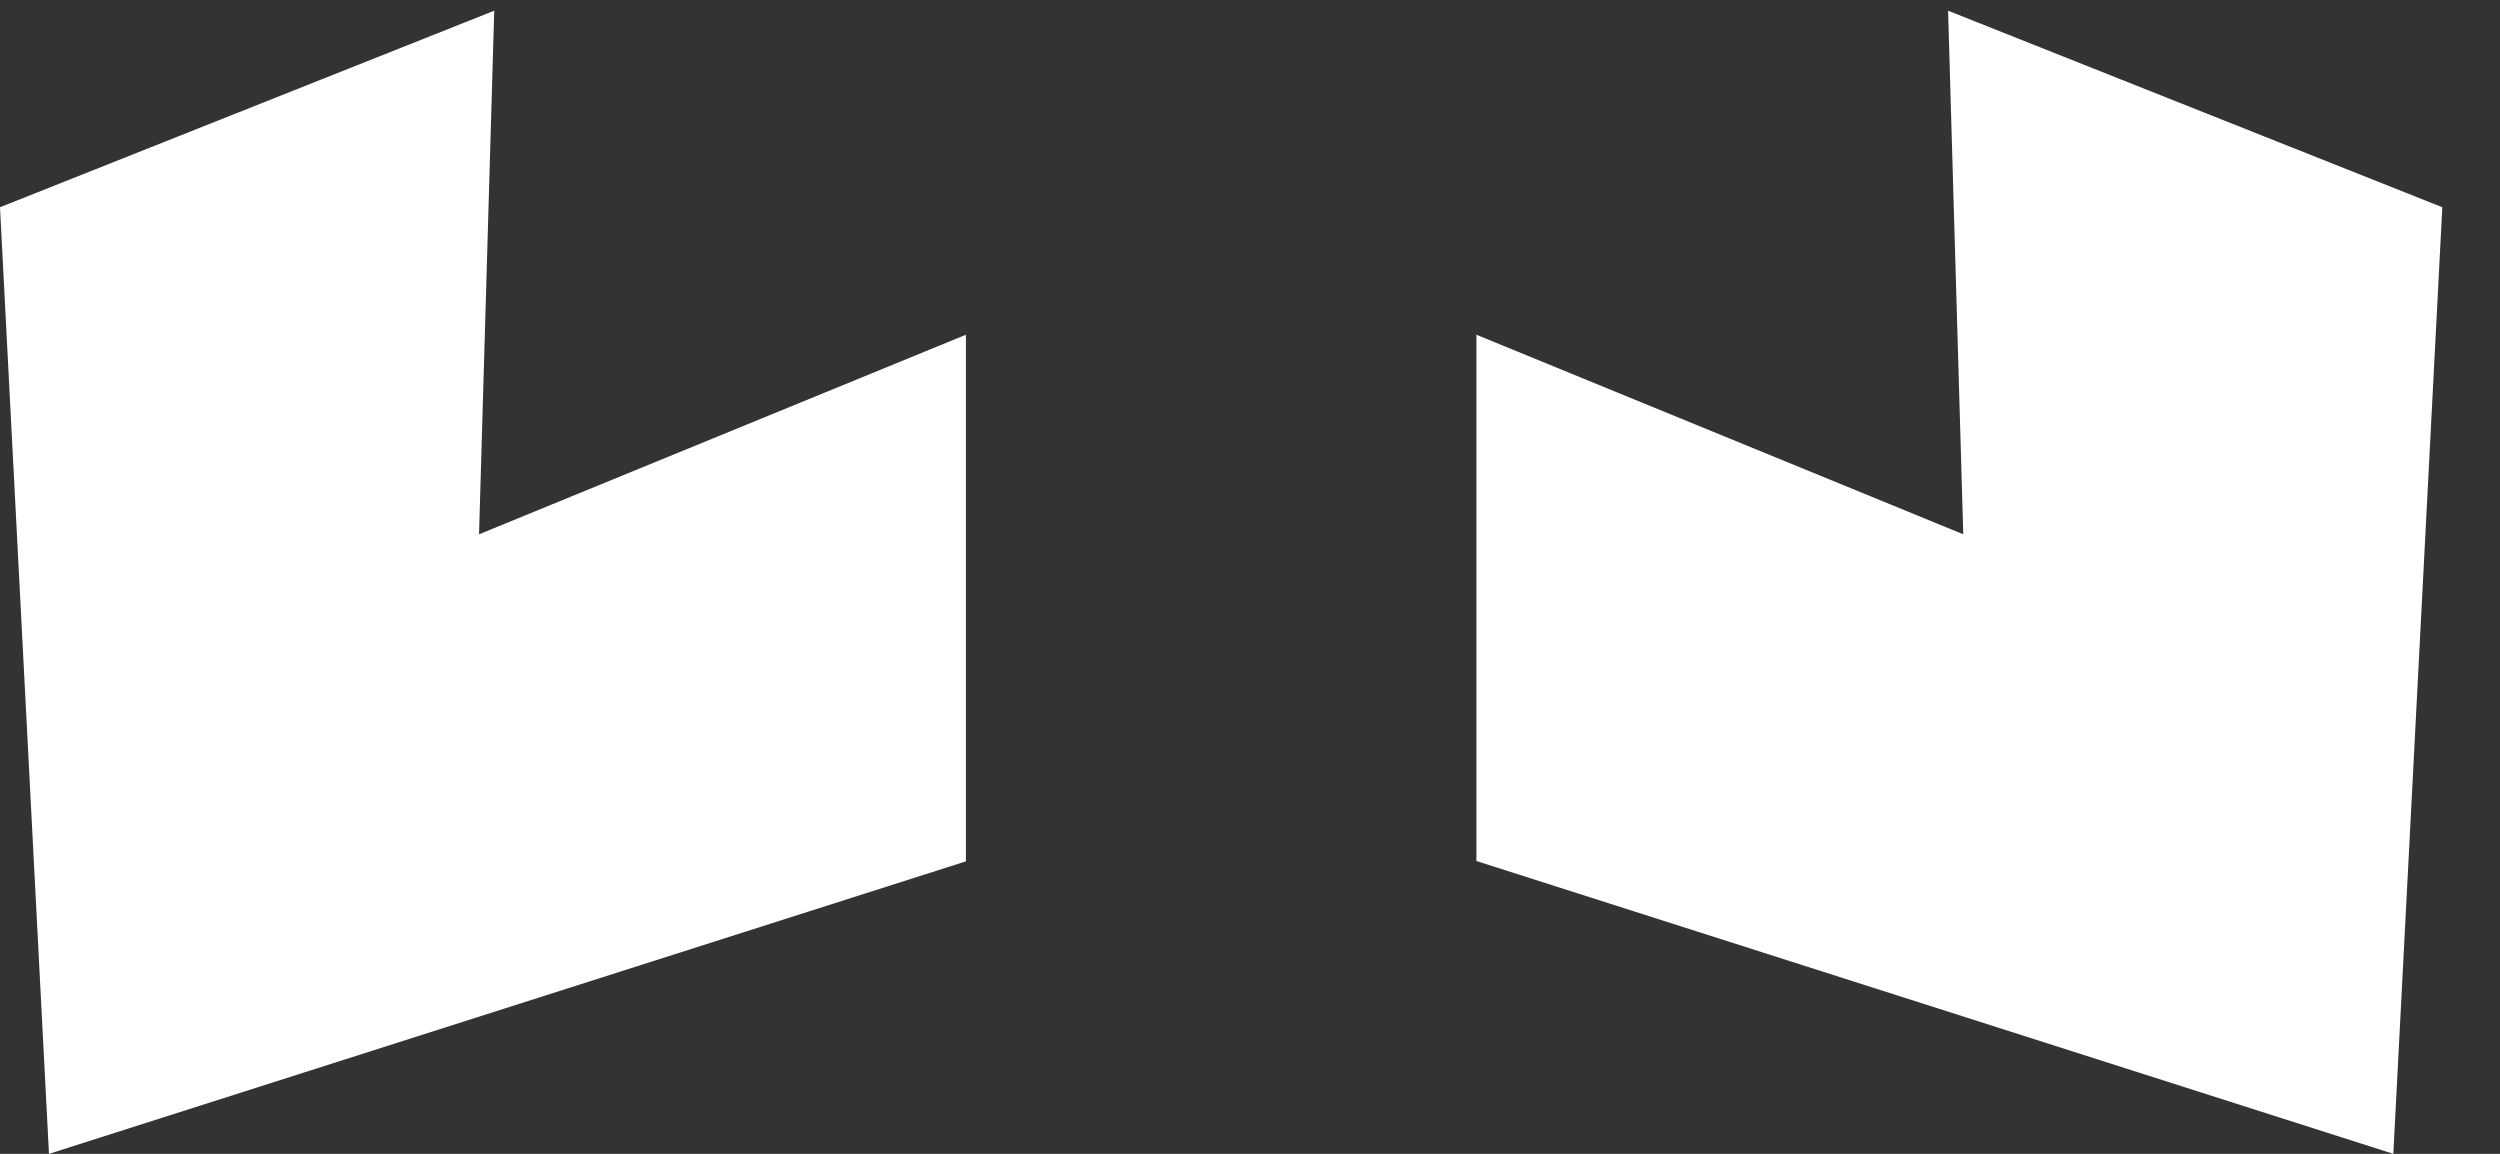
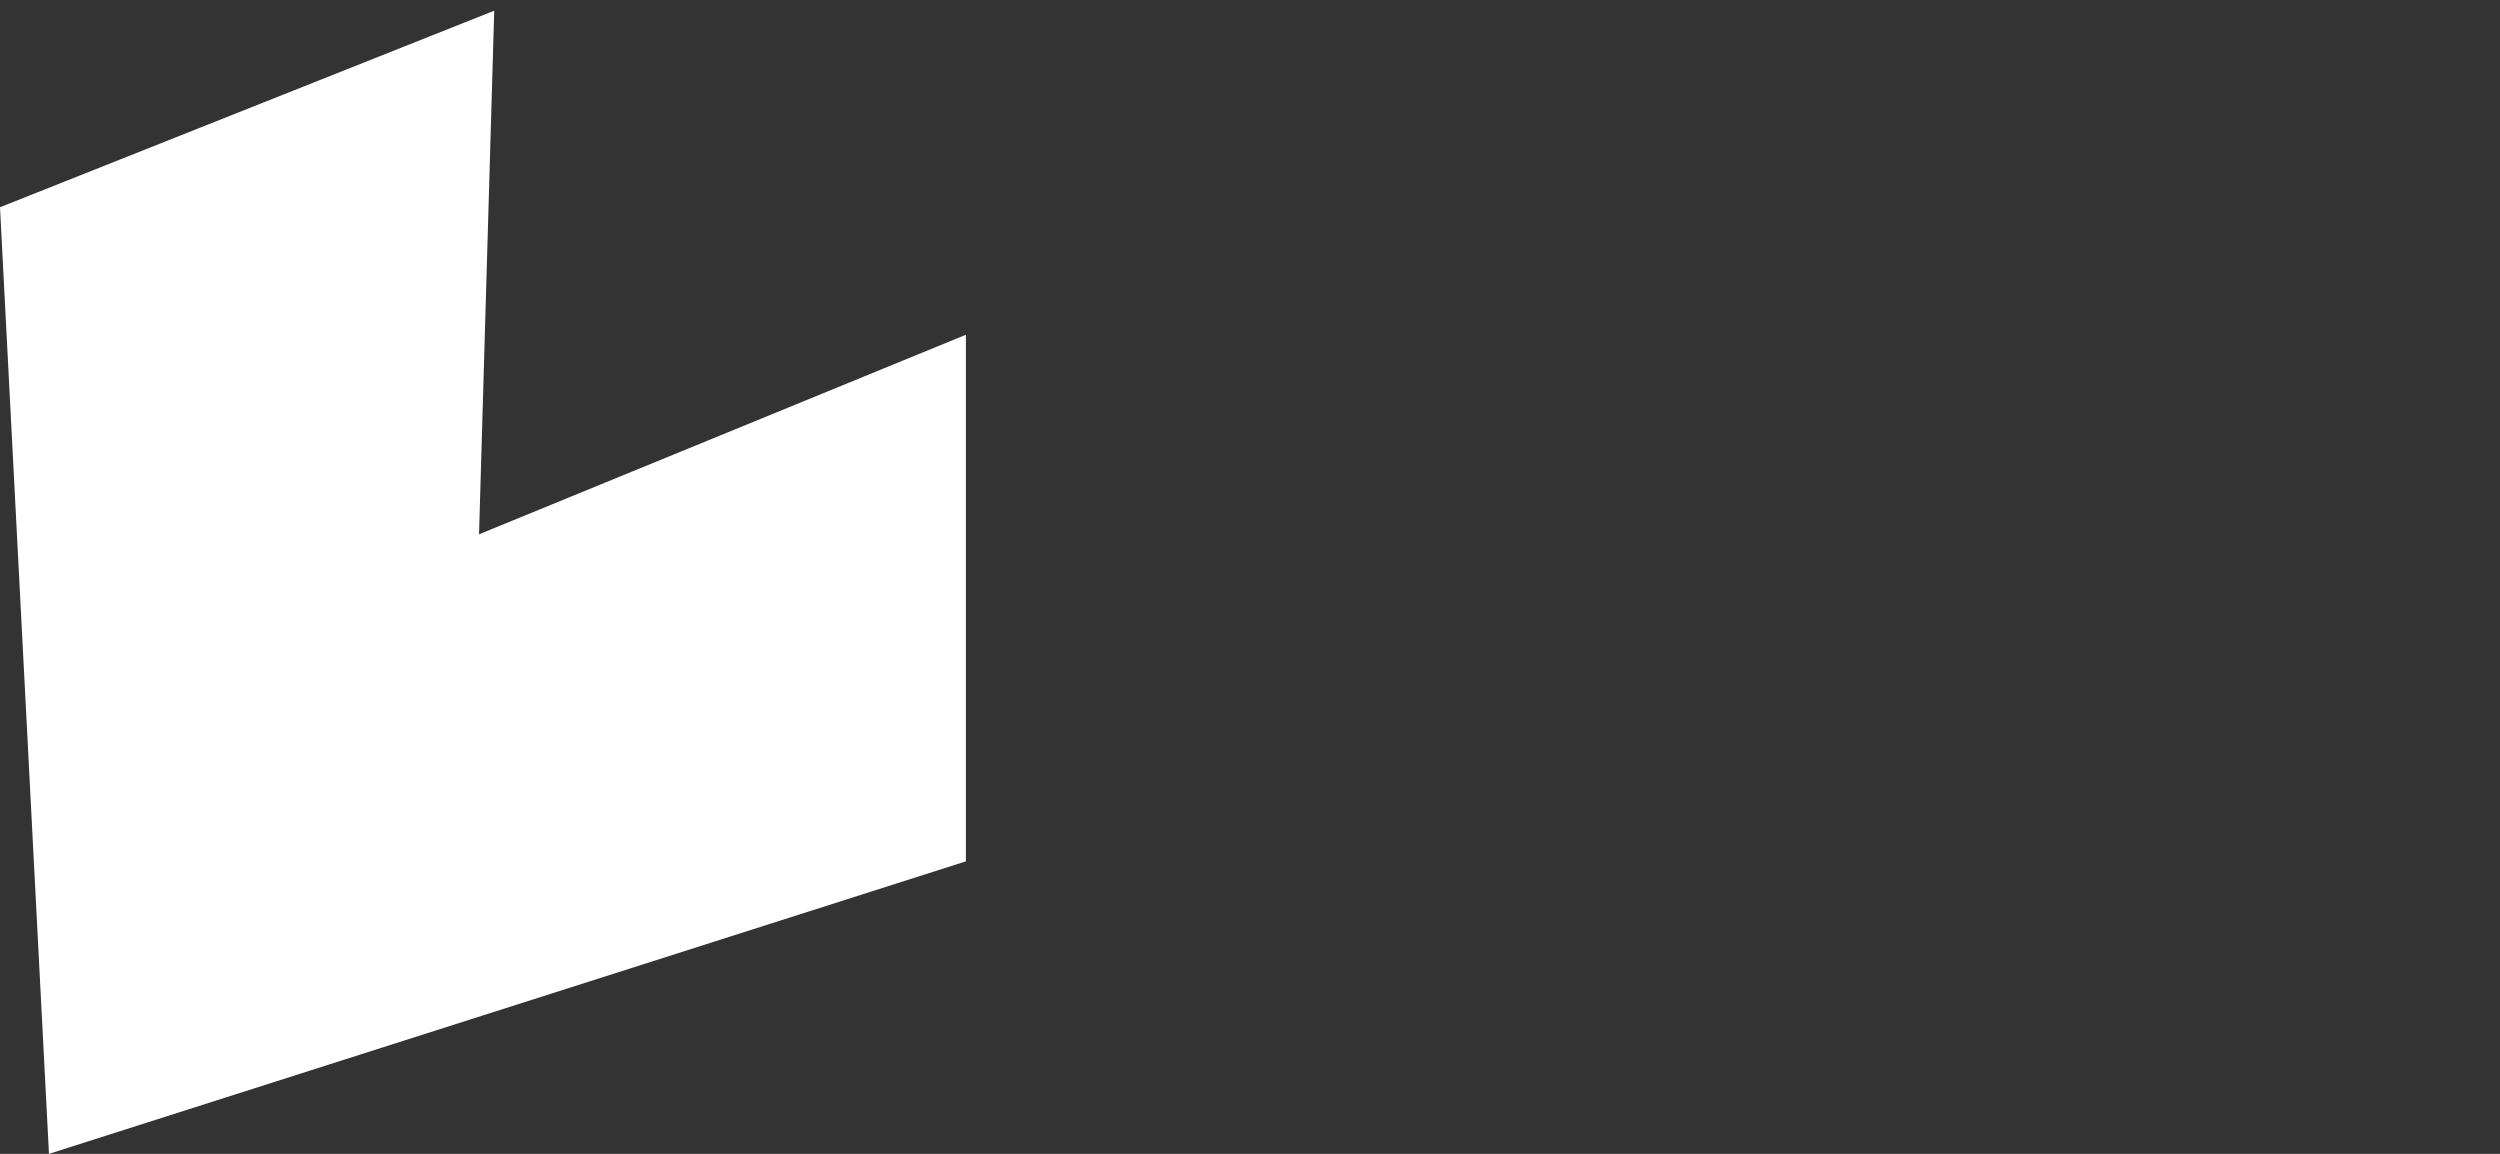
<svg xmlns="http://www.w3.org/2000/svg" width="39" height="18" viewBox="0 0 39 18" fill="none">
  <rect x="0" y="0" width="39" height="18" fill="#333333" stroke="none" />
-   <path d="M37.336 18L23.032 13.432V5.222L30.627 8.335L30.39 0.167L38.1 3.233L37.336 18Z" fill="white" />
  <path d="M0.764 18L15.068 13.437V5.222L7.473 8.335L7.71 0.167L0 3.233L0.764 18Z" fill="white" />
</svg>